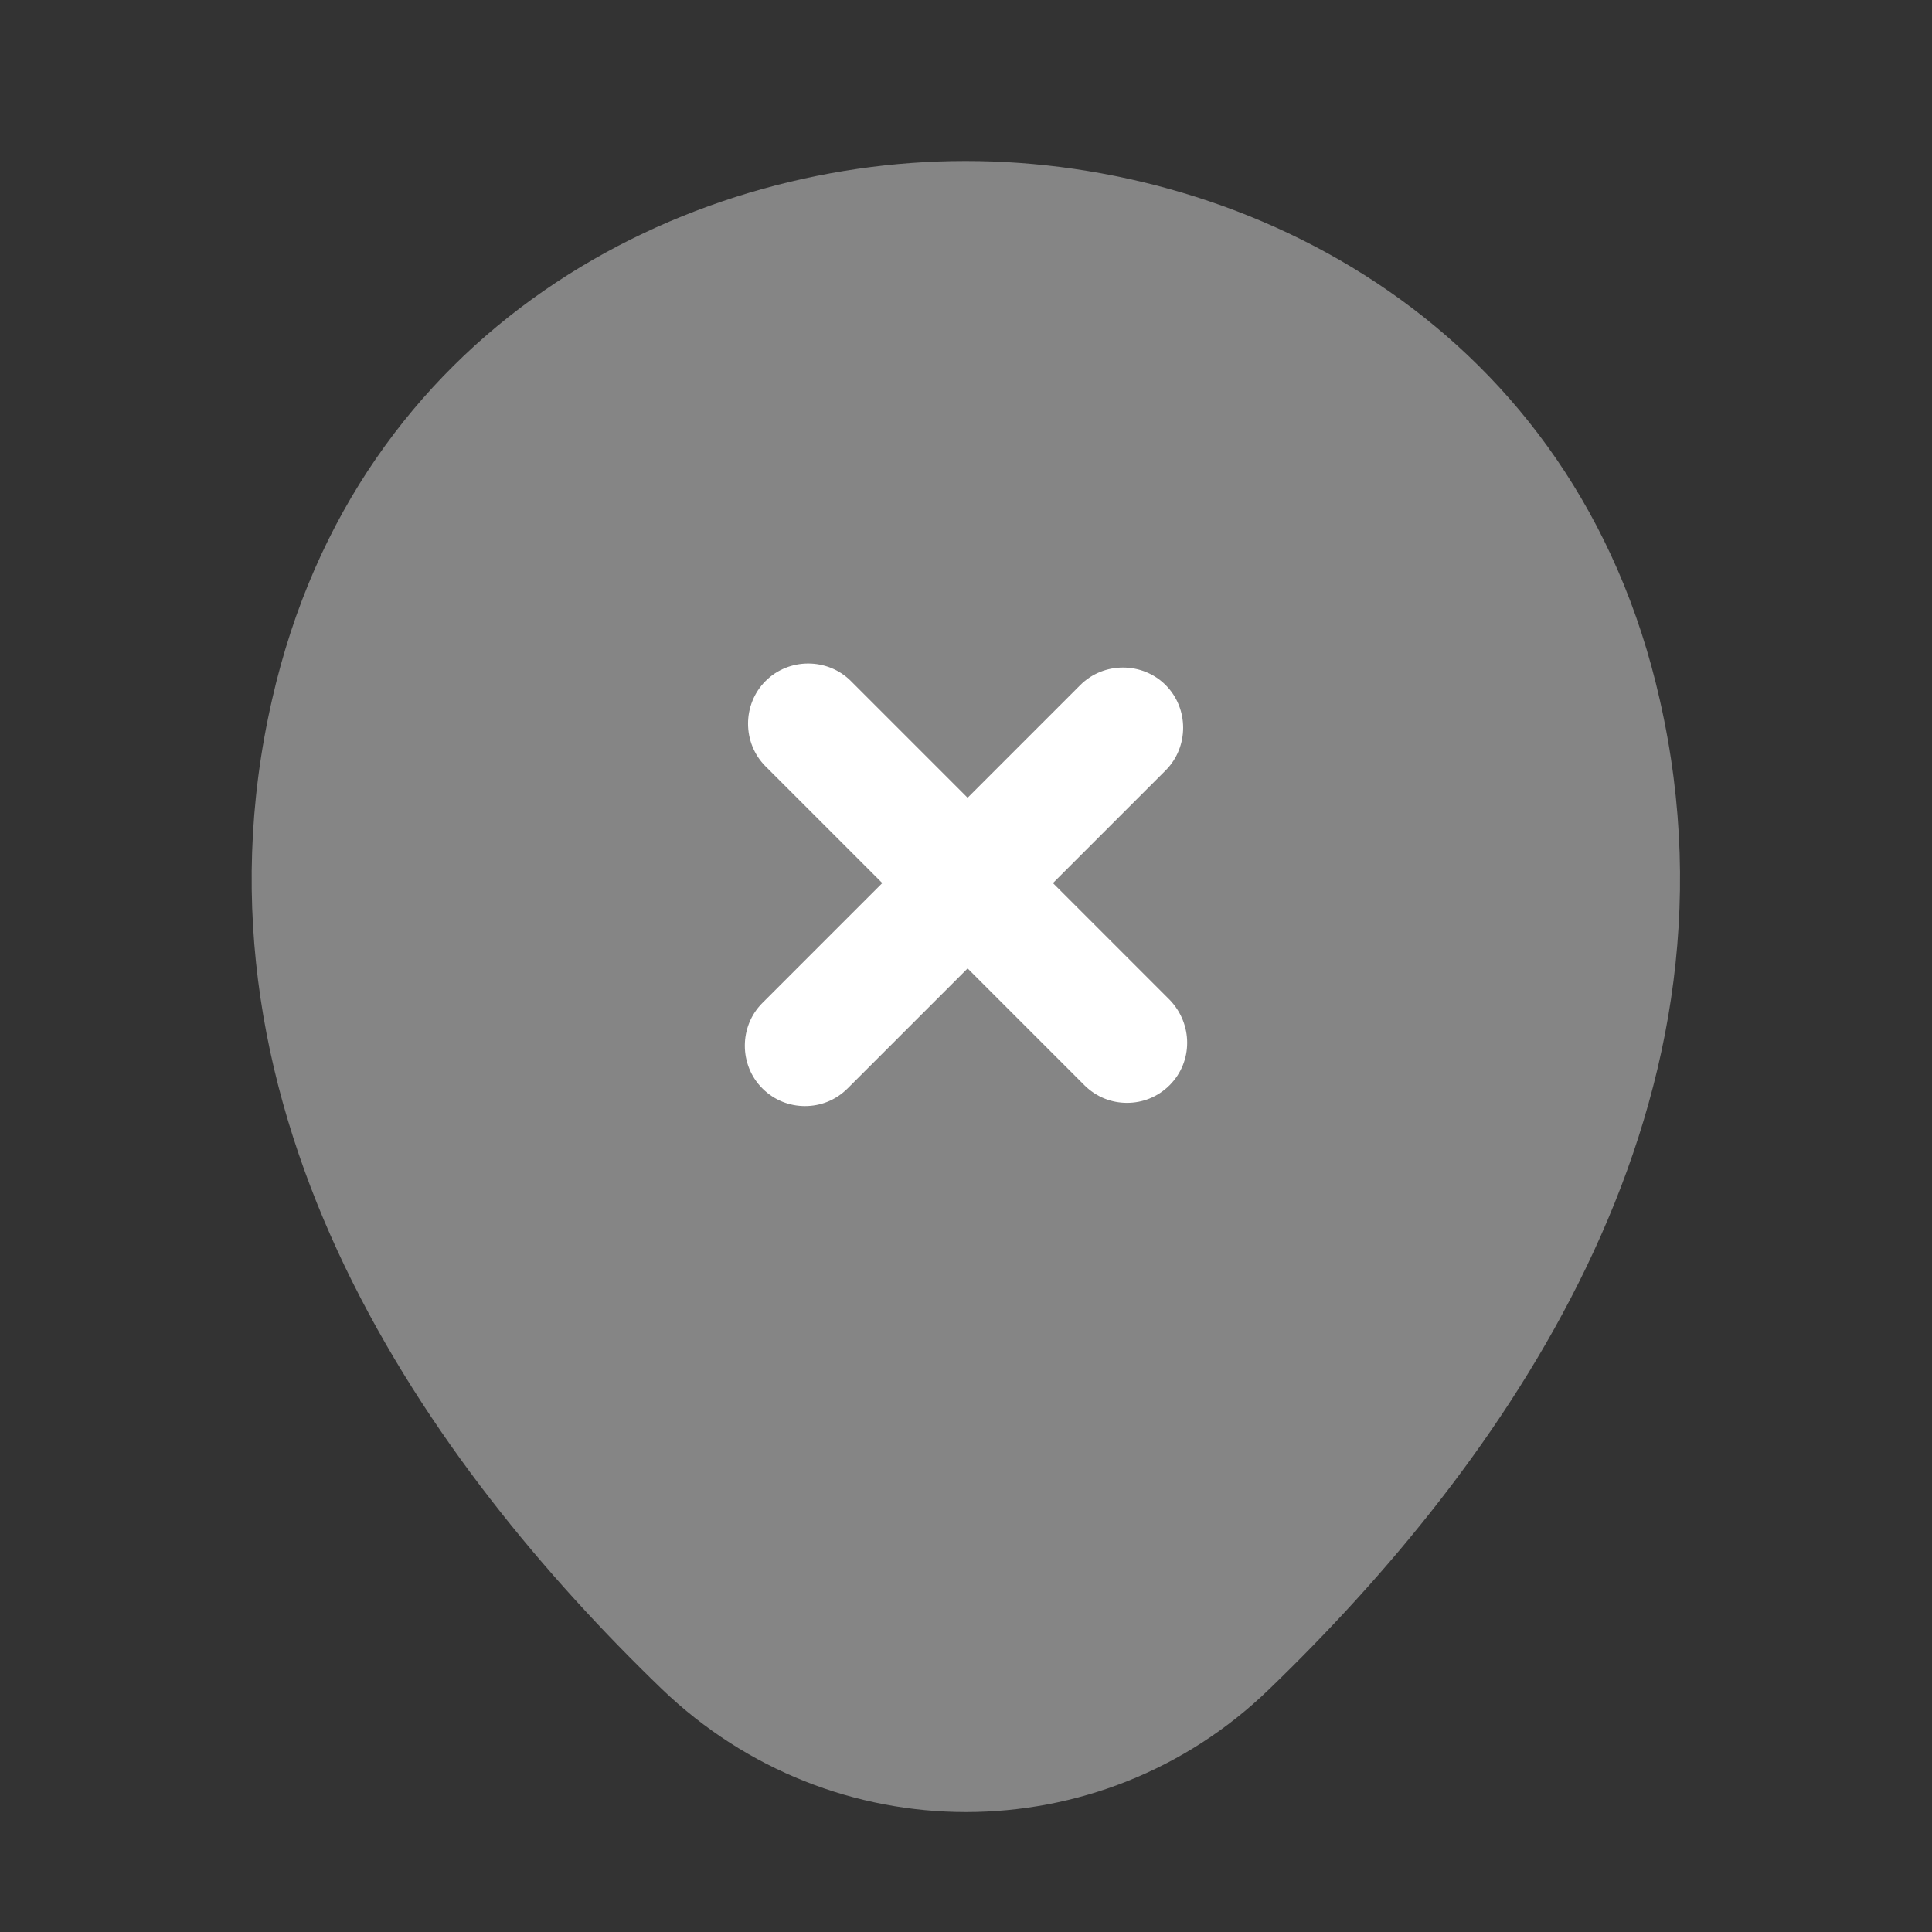
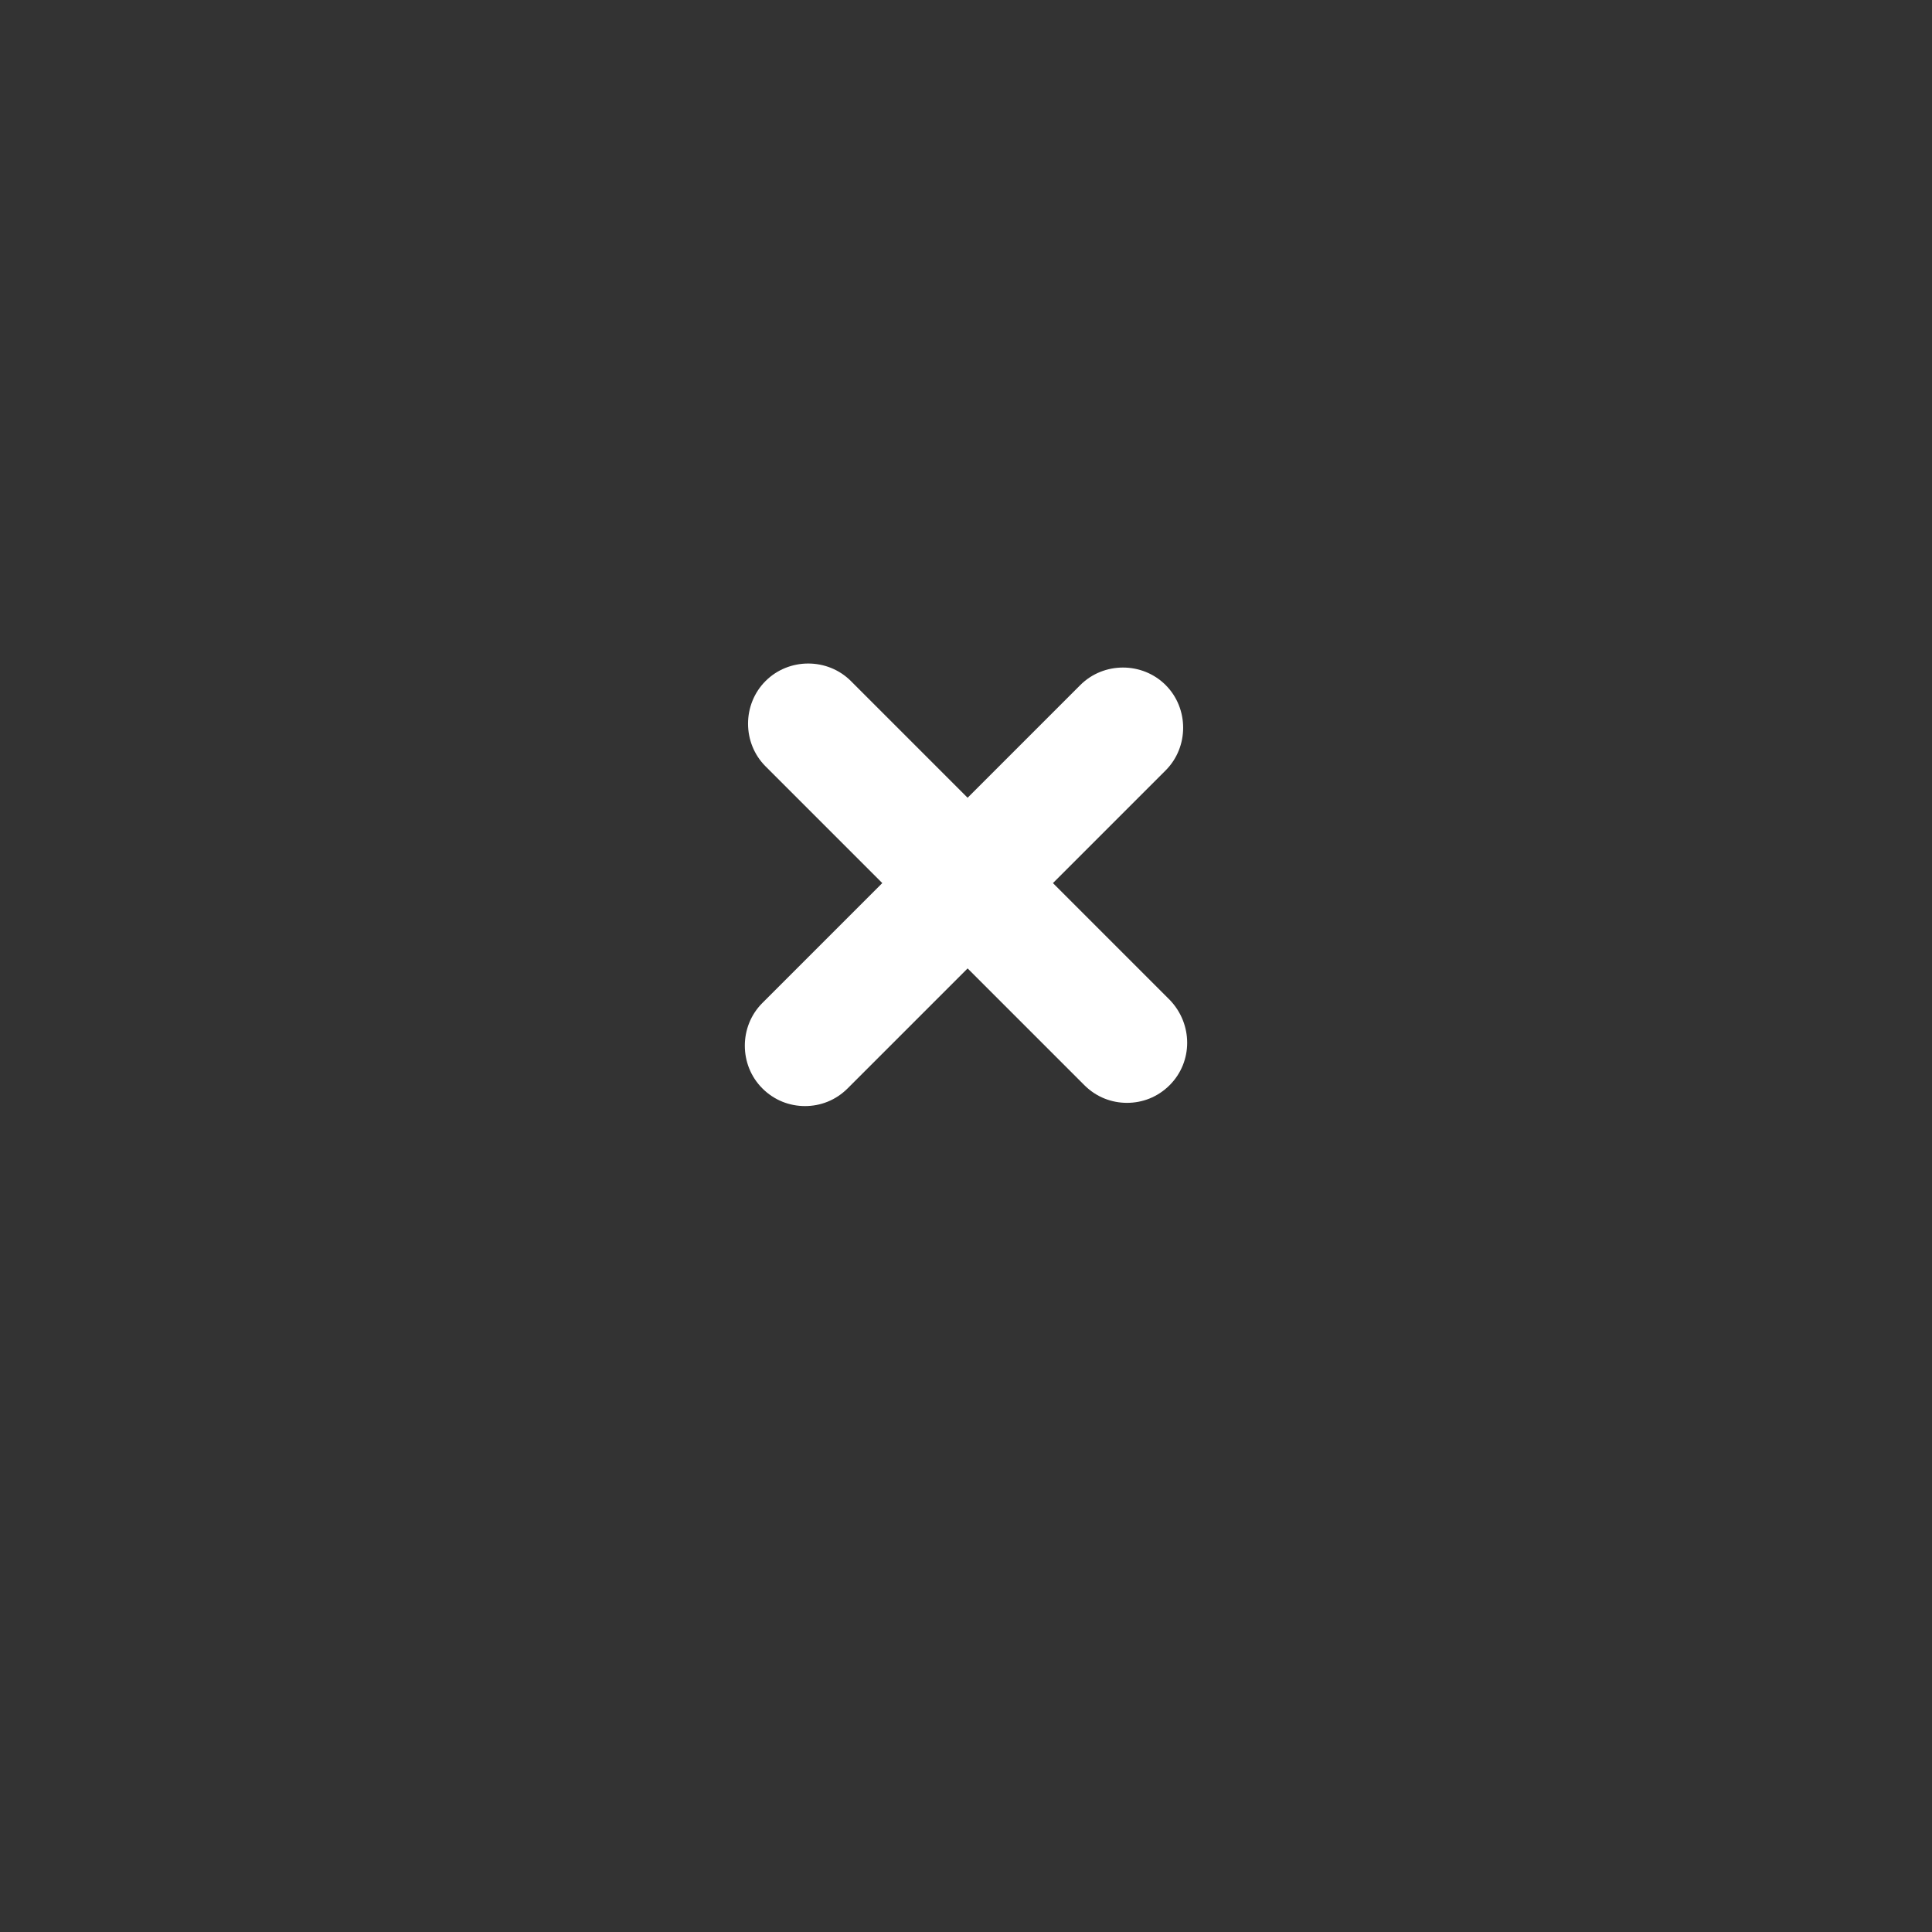
<svg xmlns="http://www.w3.org/2000/svg" width="48" height="48" viewBox="0 0 48 48" fill="none">
  <rect x="0" y="0" width="48" height="48" fill="#333333" stroke="none" />
  <path d="M29.06 24.84L26.16 21.94L28.96 19.14C29.54 18.56 29.54 17.6 28.96 17.02C28.38 16.44 27.42 16.44 26.84 17.02L24.04 19.82L21.14 16.92C20.56 16.34 19.6 16.34 19.02 16.92C18.44 17.5 18.44 18.46 19.02 19.04L21.92 21.94L18.94 24.92C18.36 25.5 18.36 26.46 18.94 27.04C19.24 27.34 19.62 27.48 20 27.48C20.38 27.48 20.76 27.34 21.06 27.04L24.04 24.06L26.94 26.96C27.24 27.26 27.62 27.4 28 27.4C28.38 27.4 28.76 27.26 29.06 26.96C29.64 26.38 29.64 25.44 29.06 24.84Z" fill="white" />
-   <path opacity="0.4" d="M41.24 17.4C39.16 8.14 31.08 4 24 4C24 4 24 4 23.98 4C16.92 4 8.86 8.14 6.76 17.38C4.4 27.7 10.72 36.44 16.44 41.96C18.56 44 21.28 45.02 24 45.02C26.72 45.02 29.44 44 31.54 41.96C37.26 36.44 43.58 27.72 41.24 17.4Z" fill="white" />
</svg>